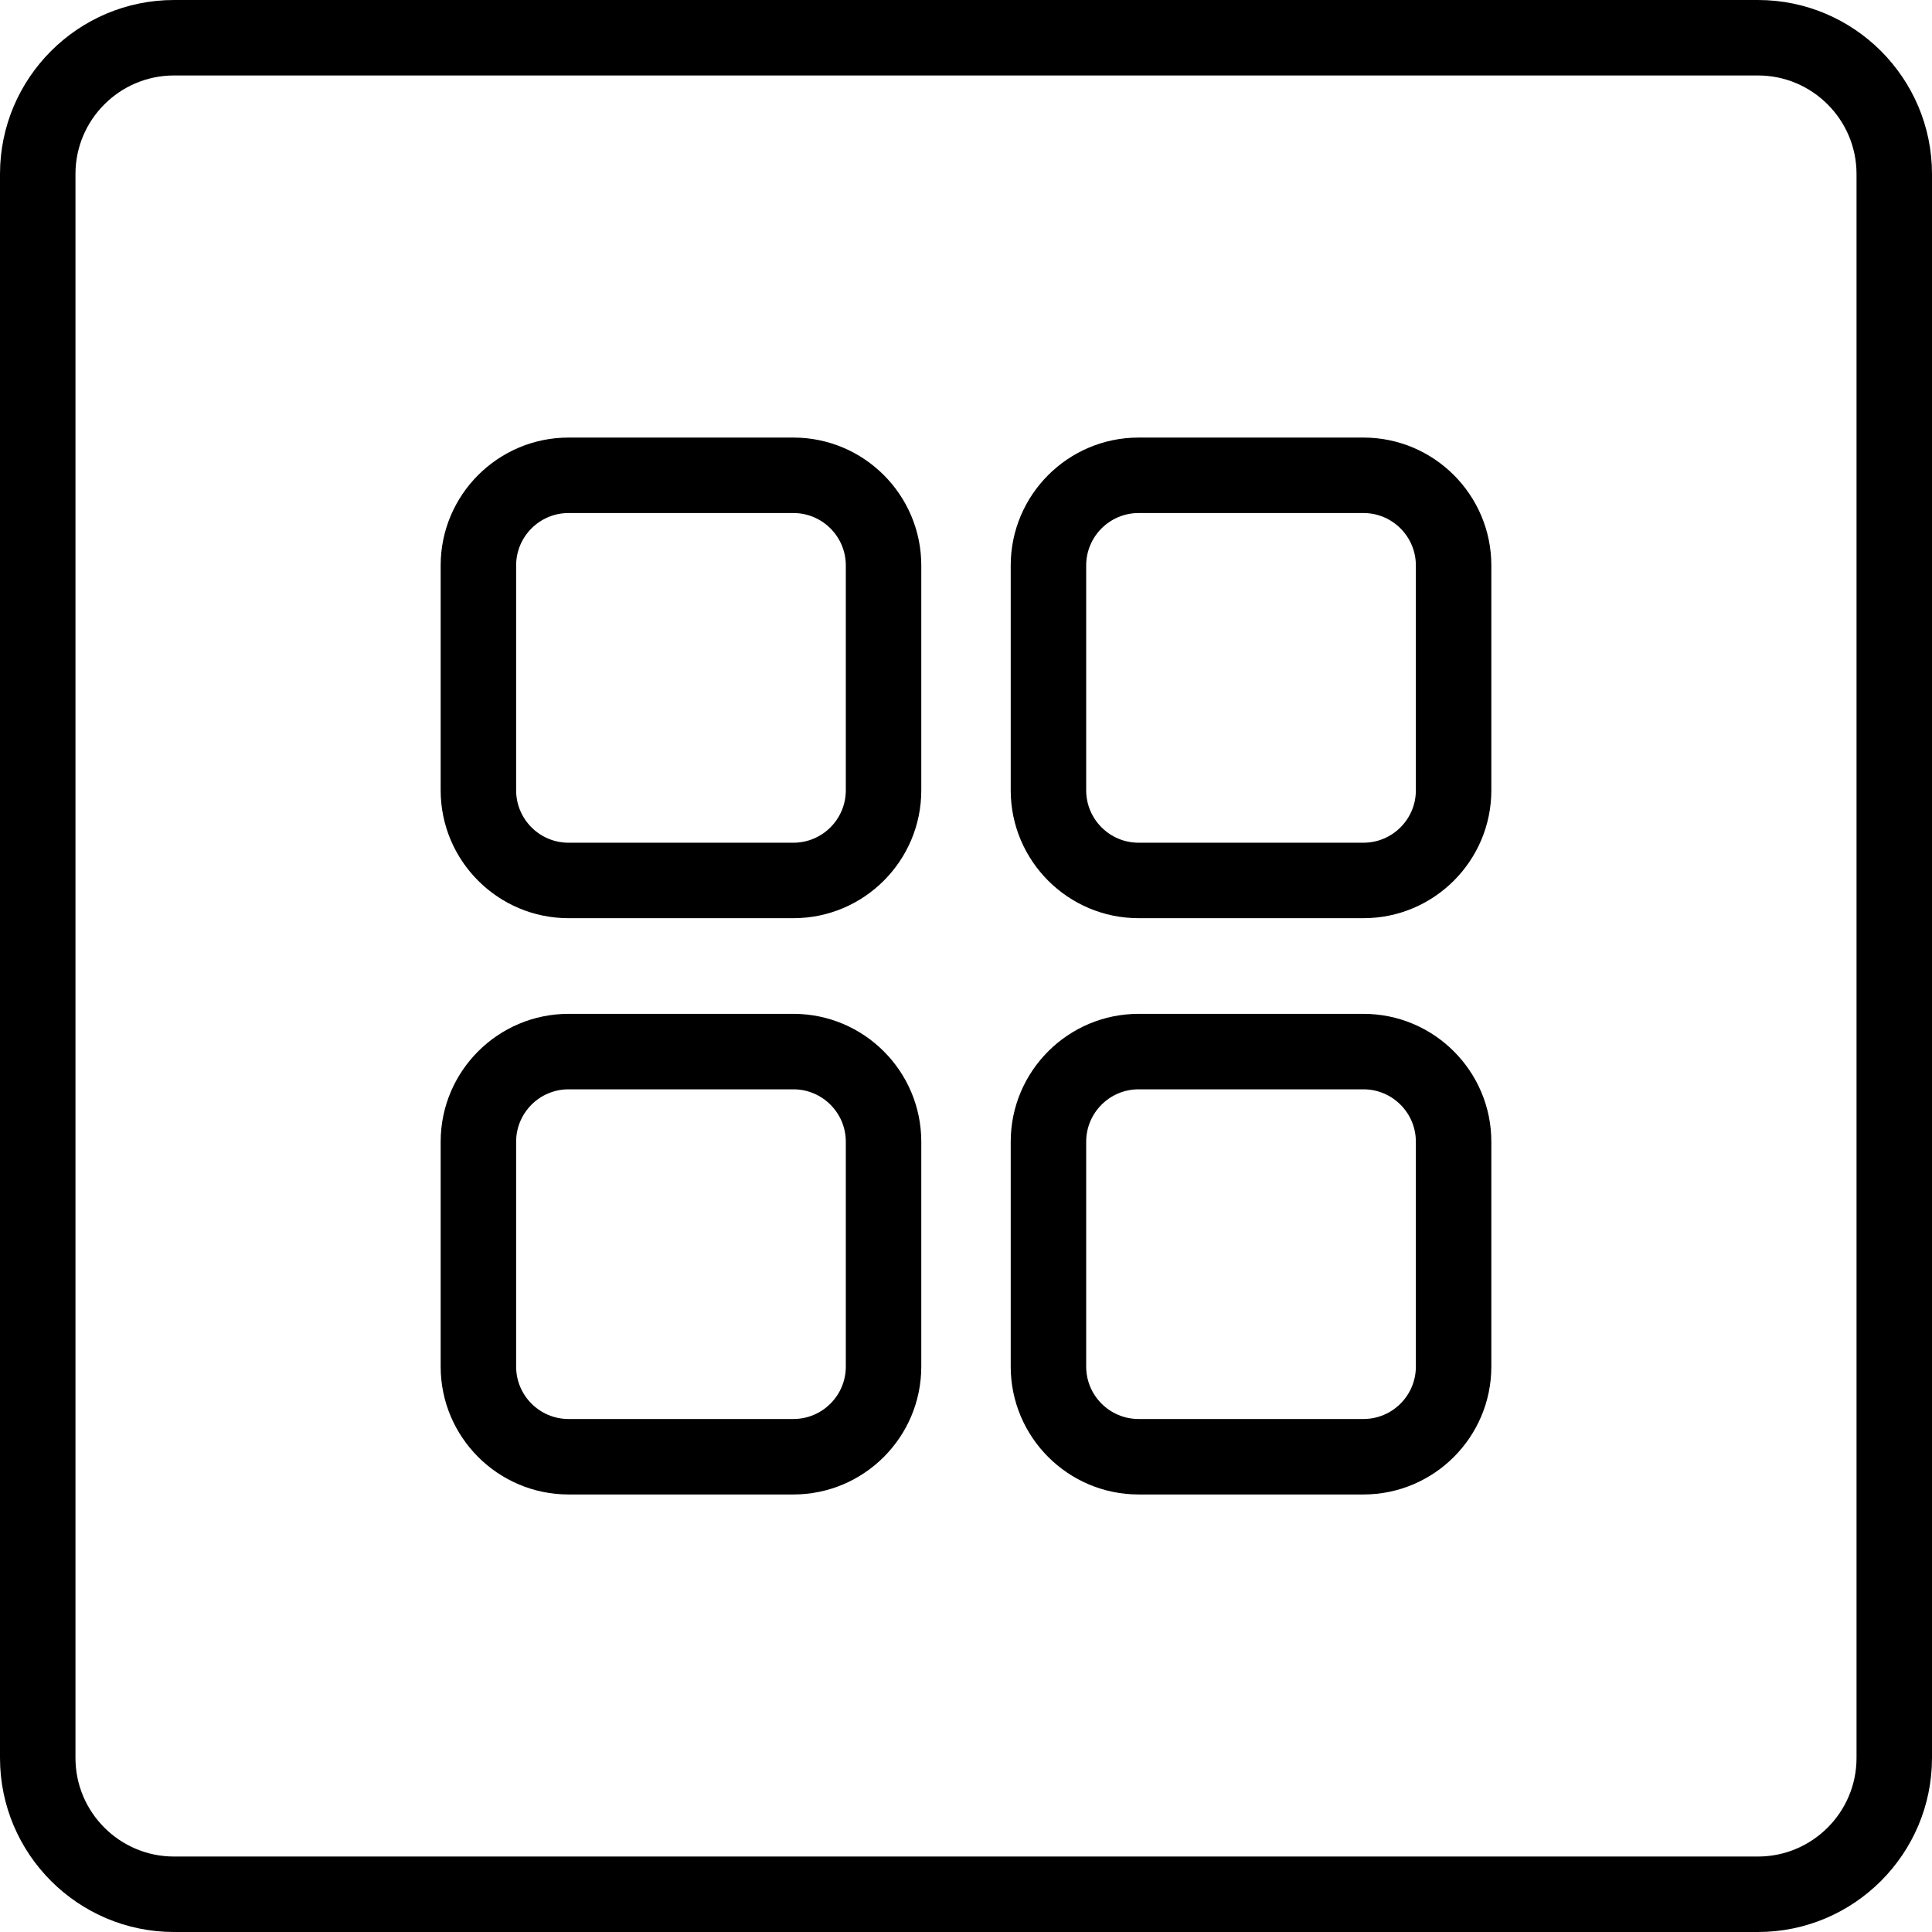
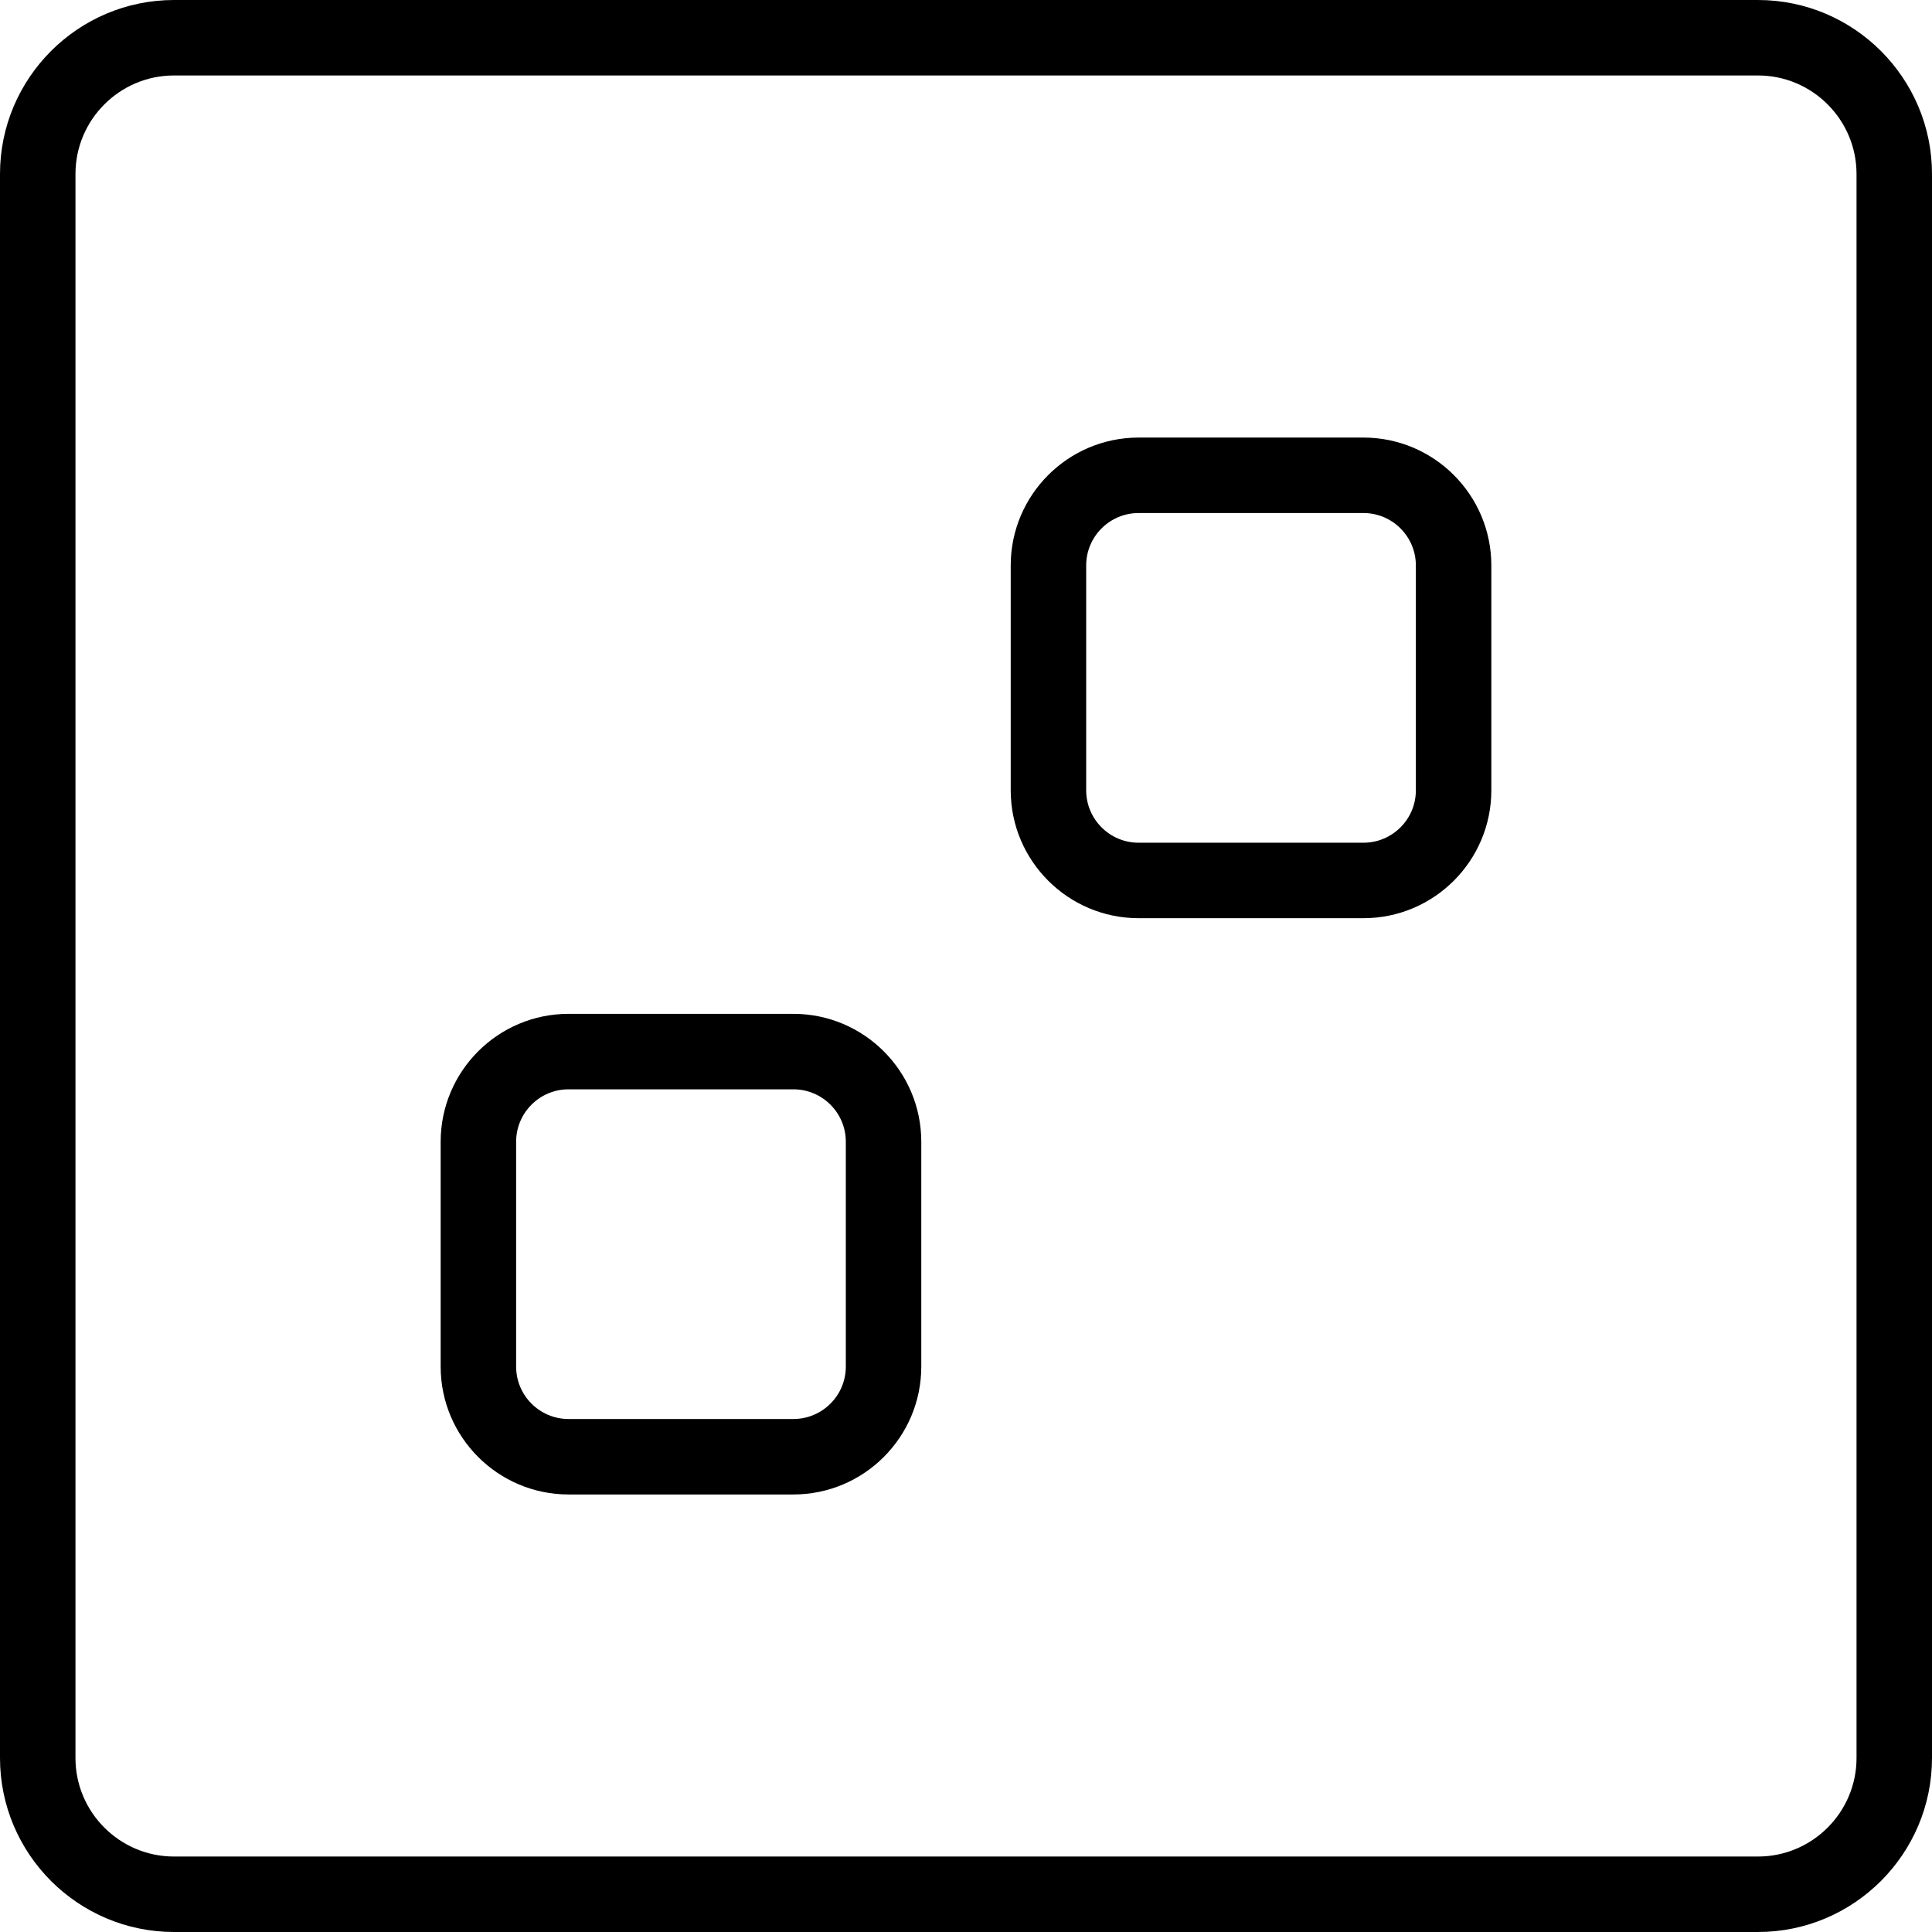
<svg xmlns="http://www.w3.org/2000/svg" id="_06_layout" viewBox="0 0 512 512" data-name="06 layout">
  <path d="m465.88 0h-419.76c-25.43 0-46.12 20.69-46.12 46.12v419.76c0 25.43 20.69 46.12 46.12 46.12h419.76c25.43 0 46.12-20.69 46.12-46.12v-419.76c0-25.43-20.69-46.12-46.12-46.12zm26.12 465.88c0 14.4-11.72 26.12-26.12 26.12h-419.76c-14.4 0-26.12-11.72-26.12-26.12v-419.76c0-14.4 11.72-26.12 26.12-26.12h419.76c14.4 0 26.12 11.72 26.12 26.12z" />
-   <path d="m210.26 115.96h-59.59c-18.69 0-33.89 15.2-33.89 33.89v59.59c0 18.69 15.2 33.89 33.89 33.89h59.59c18.69 0 33.89-15.2 33.89-33.89v-59.59c0-18.69-15.2-33.89-33.89-33.89zm13.89 93.48c0 7.66-6.23 13.89-13.89 13.89h-59.59c-7.66 0-13.89-6.23-13.89-13.89v-59.59c0-7.66 6.23-13.89 13.89-13.89h59.59c7.66 0 13.89 6.23 13.89 13.89z" />
  <path d="m361.33 115.96h-59.59c-18.69 0-33.89 15.2-33.89 33.89v59.59c0 18.69 15.2 33.89 33.89 33.89h59.59c18.69 0 33.89-15.2 33.89-33.89v-59.59c0-18.69-15.2-33.89-33.89-33.89zm13.89 93.48c0 7.66-6.23 13.89-13.89 13.89h-59.59c-7.66 0-13.89-6.23-13.89-13.89v-59.59c0-7.66 6.23-13.89 13.89-13.89h59.59c7.66 0 13.89 6.23 13.89 13.89z" />
  <path d="m210.26 268.68h-59.59c-18.69 0-33.89 15.2-33.89 33.89v59.59c0 18.69 15.2 33.89 33.89 33.89h59.59c18.69 0 33.89-15.2 33.89-33.89v-59.59c0-18.69-15.2-33.89-33.89-33.89zm13.89 93.48c0 7.66-6.23 13.89-13.89 13.89h-59.59c-7.66 0-13.89-6.23-13.89-13.89v-59.59c0-7.66 6.23-13.89 13.89-13.89h59.59c7.66 0 13.89 6.23 13.89 13.89z" />
-   <path d="m361.33 268.68h-59.59c-18.69 0-33.89 15.2-33.89 33.89v59.59c0 18.69 15.2 33.89 33.89 33.89h59.59c18.69 0 33.89-15.2 33.89-33.89v-59.59c0-18.69-15.2-33.89-33.89-33.89zm13.89 93.48c0 7.66-6.23 13.89-13.89 13.89h-59.59c-7.66 0-13.89-6.23-13.89-13.89v-59.59c0-7.66 6.23-13.89 13.89-13.89h59.59c7.66 0 13.89 6.23 13.89 13.89z" />
</svg>